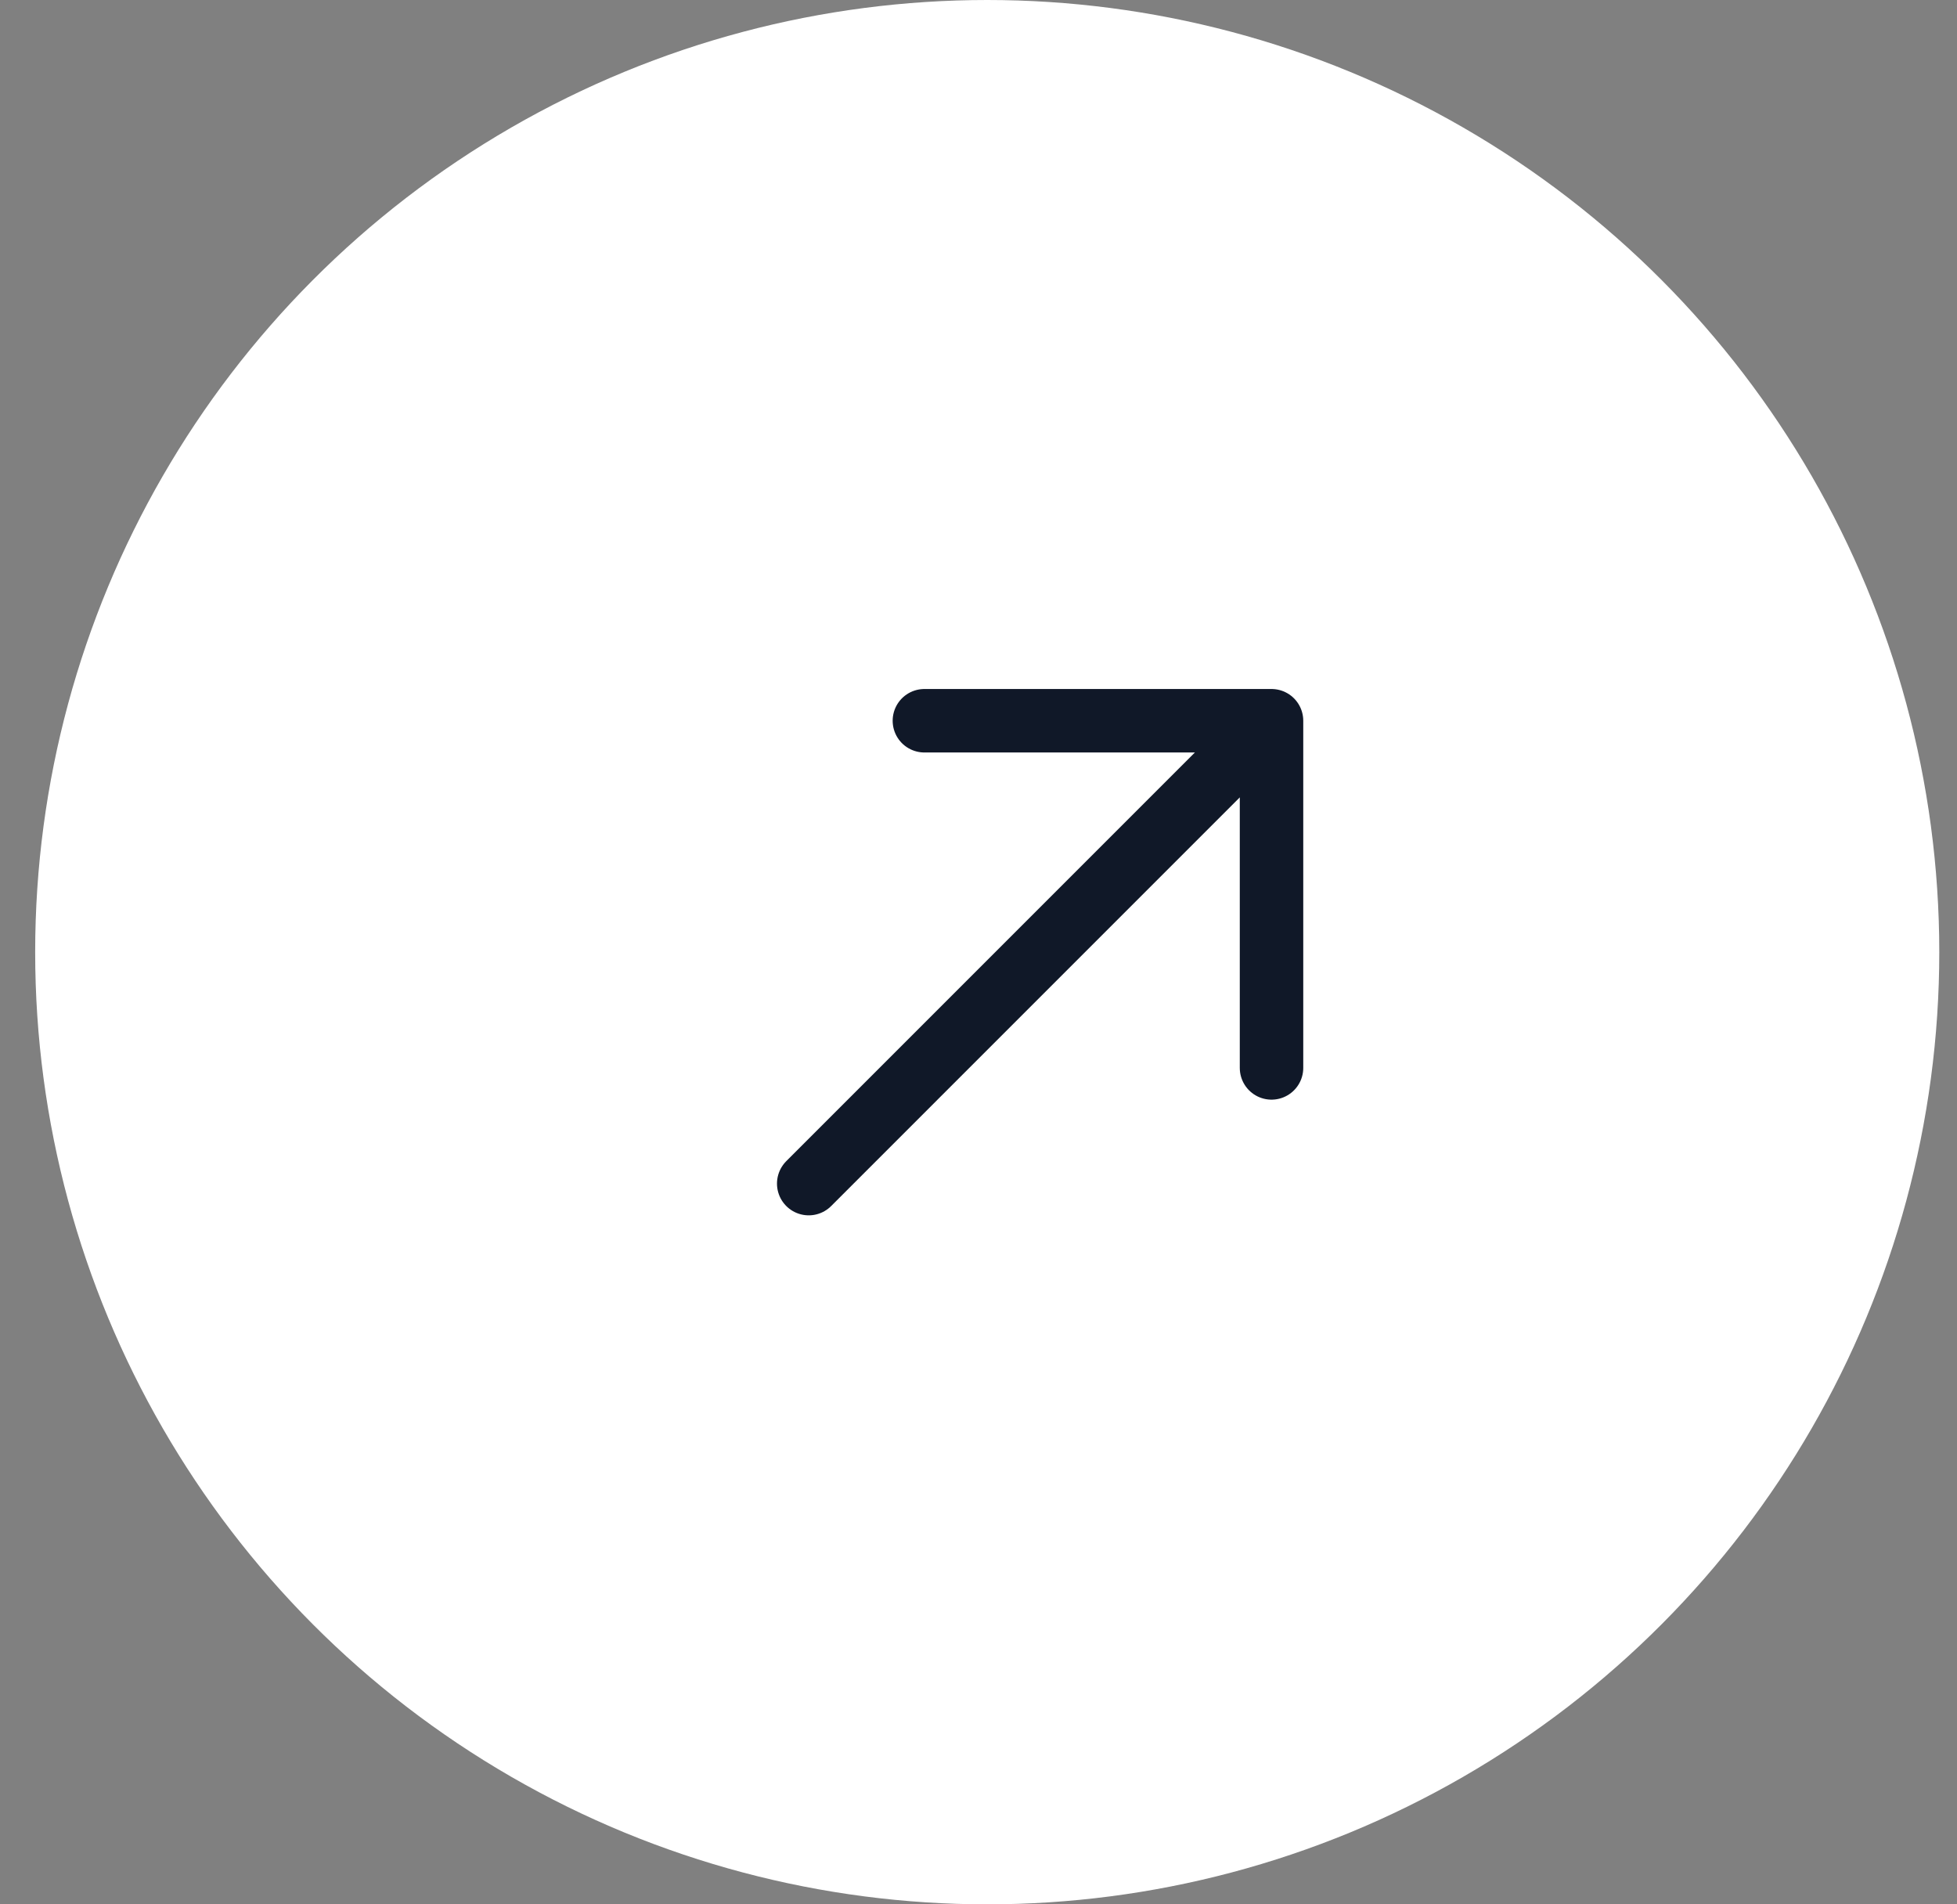
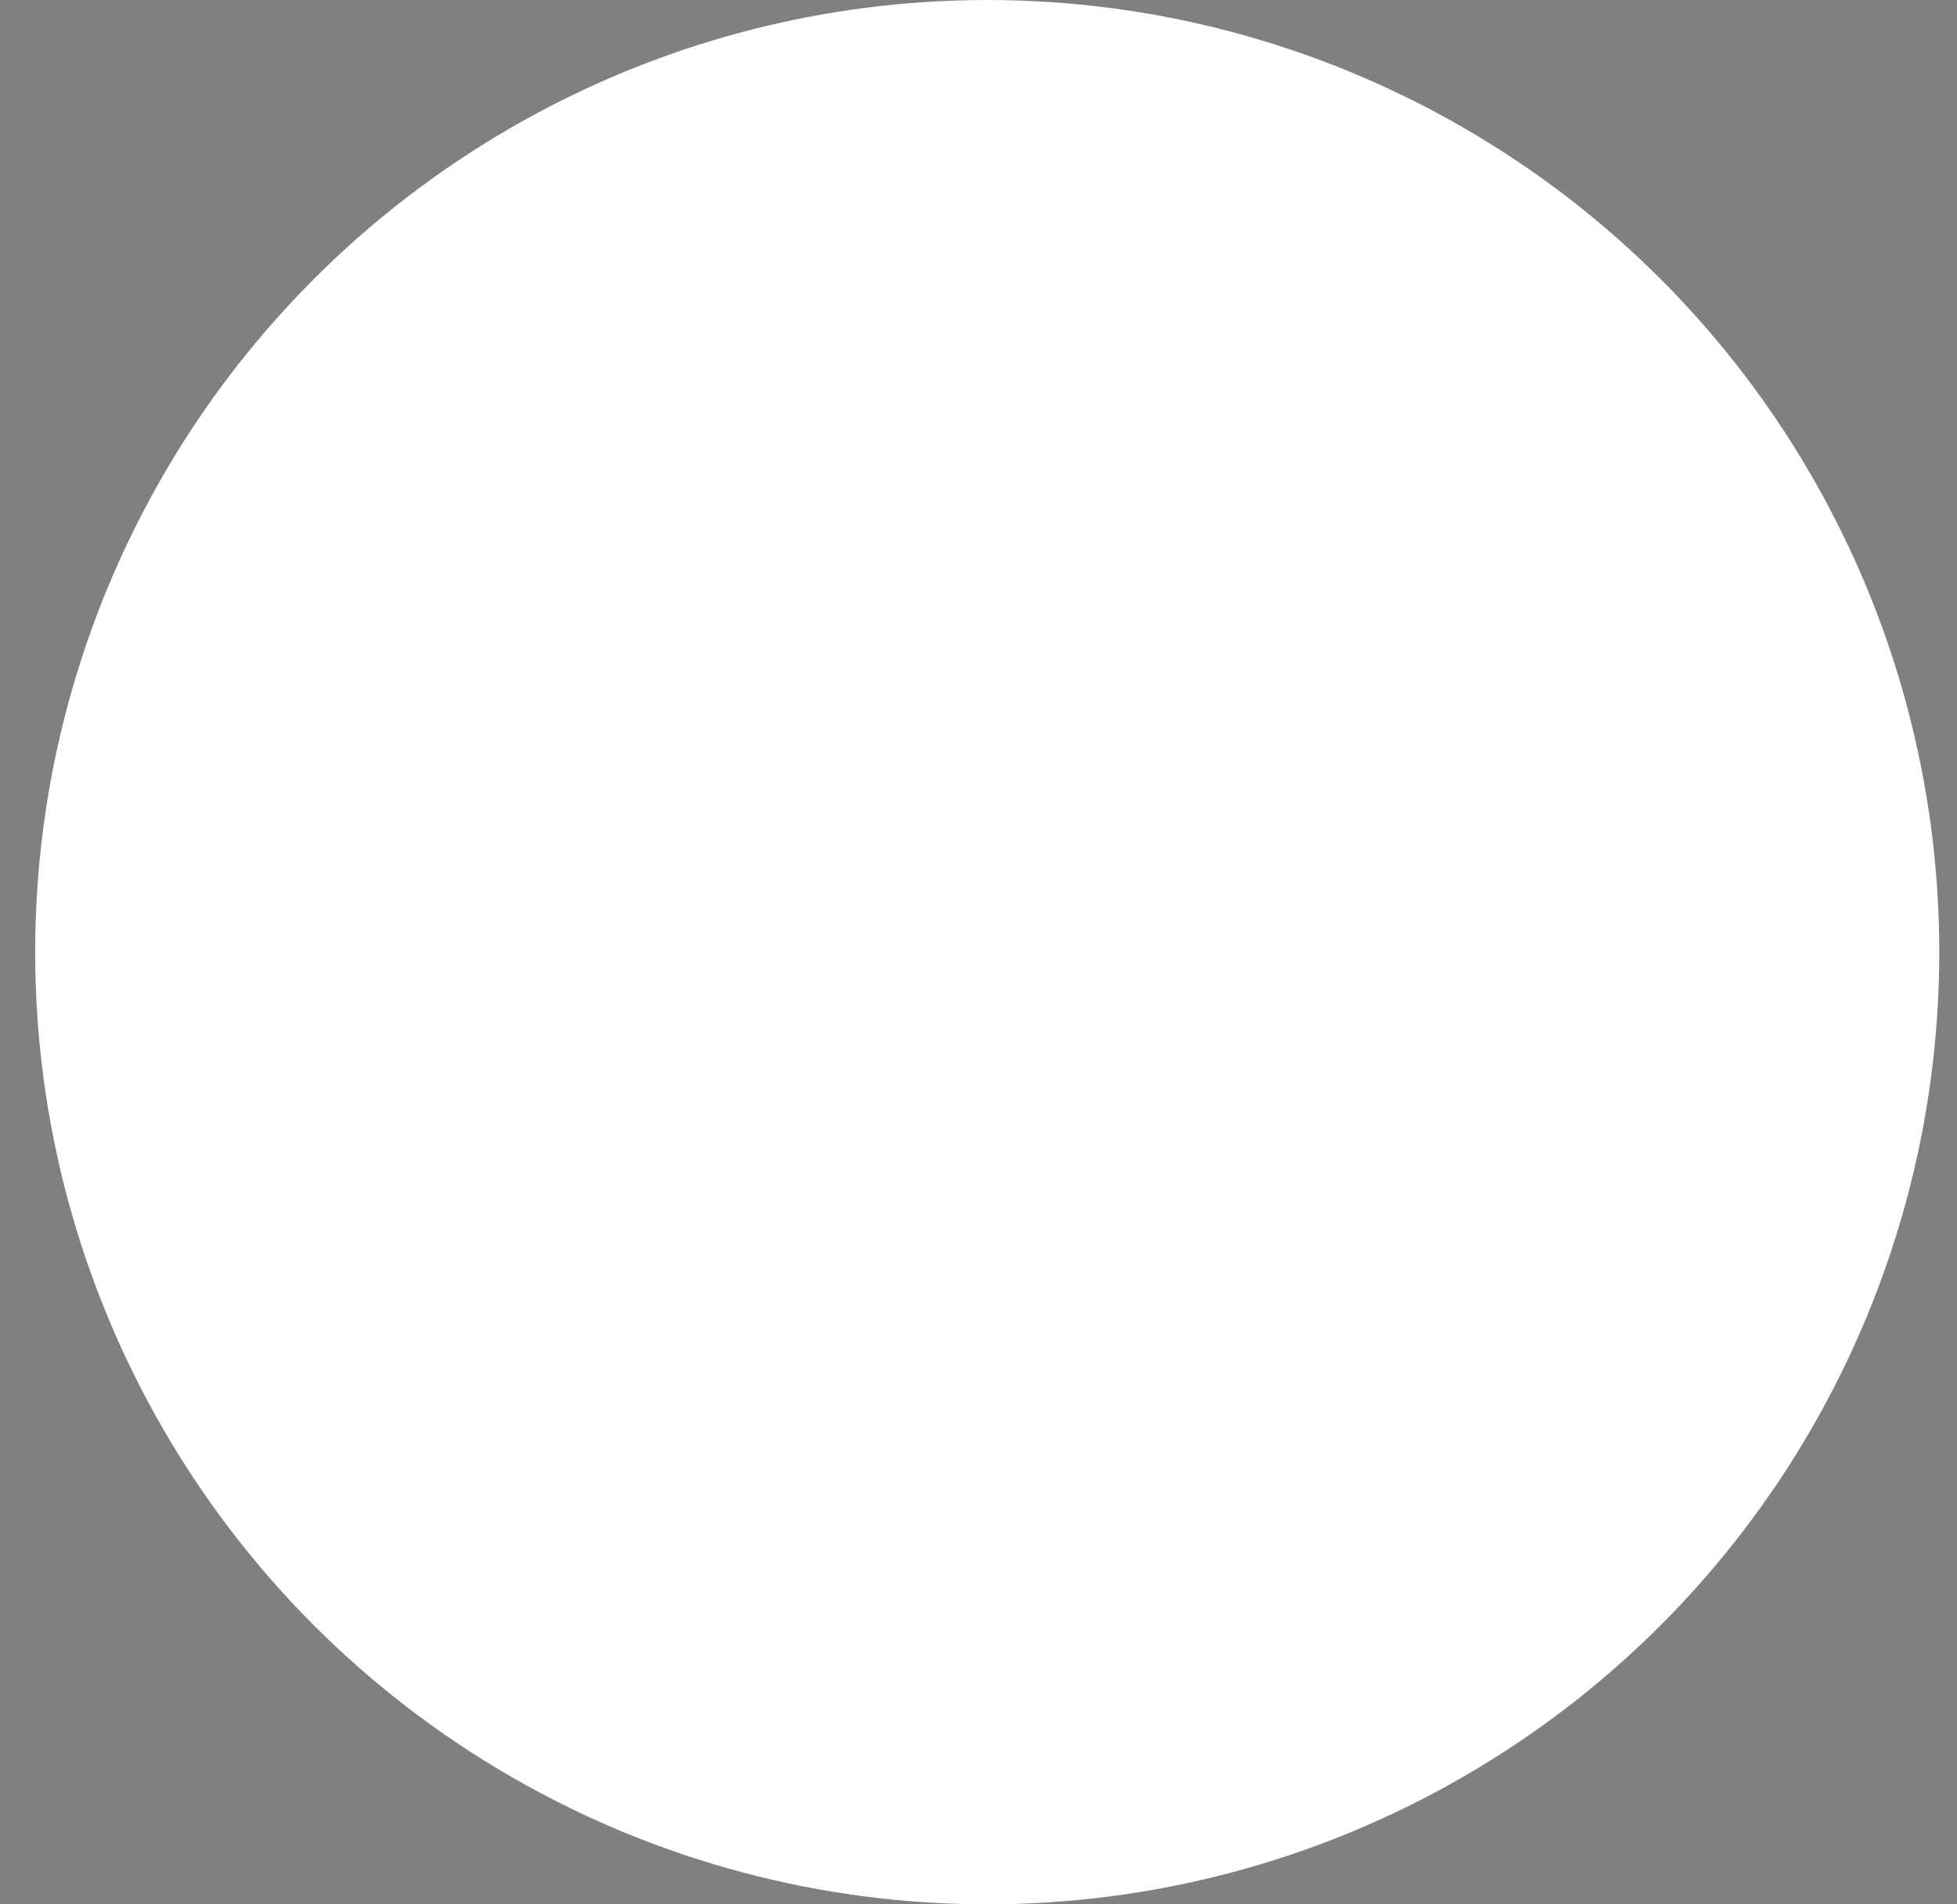
<svg xmlns="http://www.w3.org/2000/svg" width="37" height="36" viewBox="0 0 37 36" fill="none">
  <rect x="0" y="0" width="37" height="36" fill="#808080" stroke="none" />
  <circle cx="18.665" cy="18" r="18" fill="white" />
-   <path d="M15.29 22.375L24.04 13.625M24.04 13.625H17.477M24.04 13.625V20.188" stroke="#101828" stroke-width="1.2" stroke-linecap="round" stroke-linejoin="round" />
</svg>